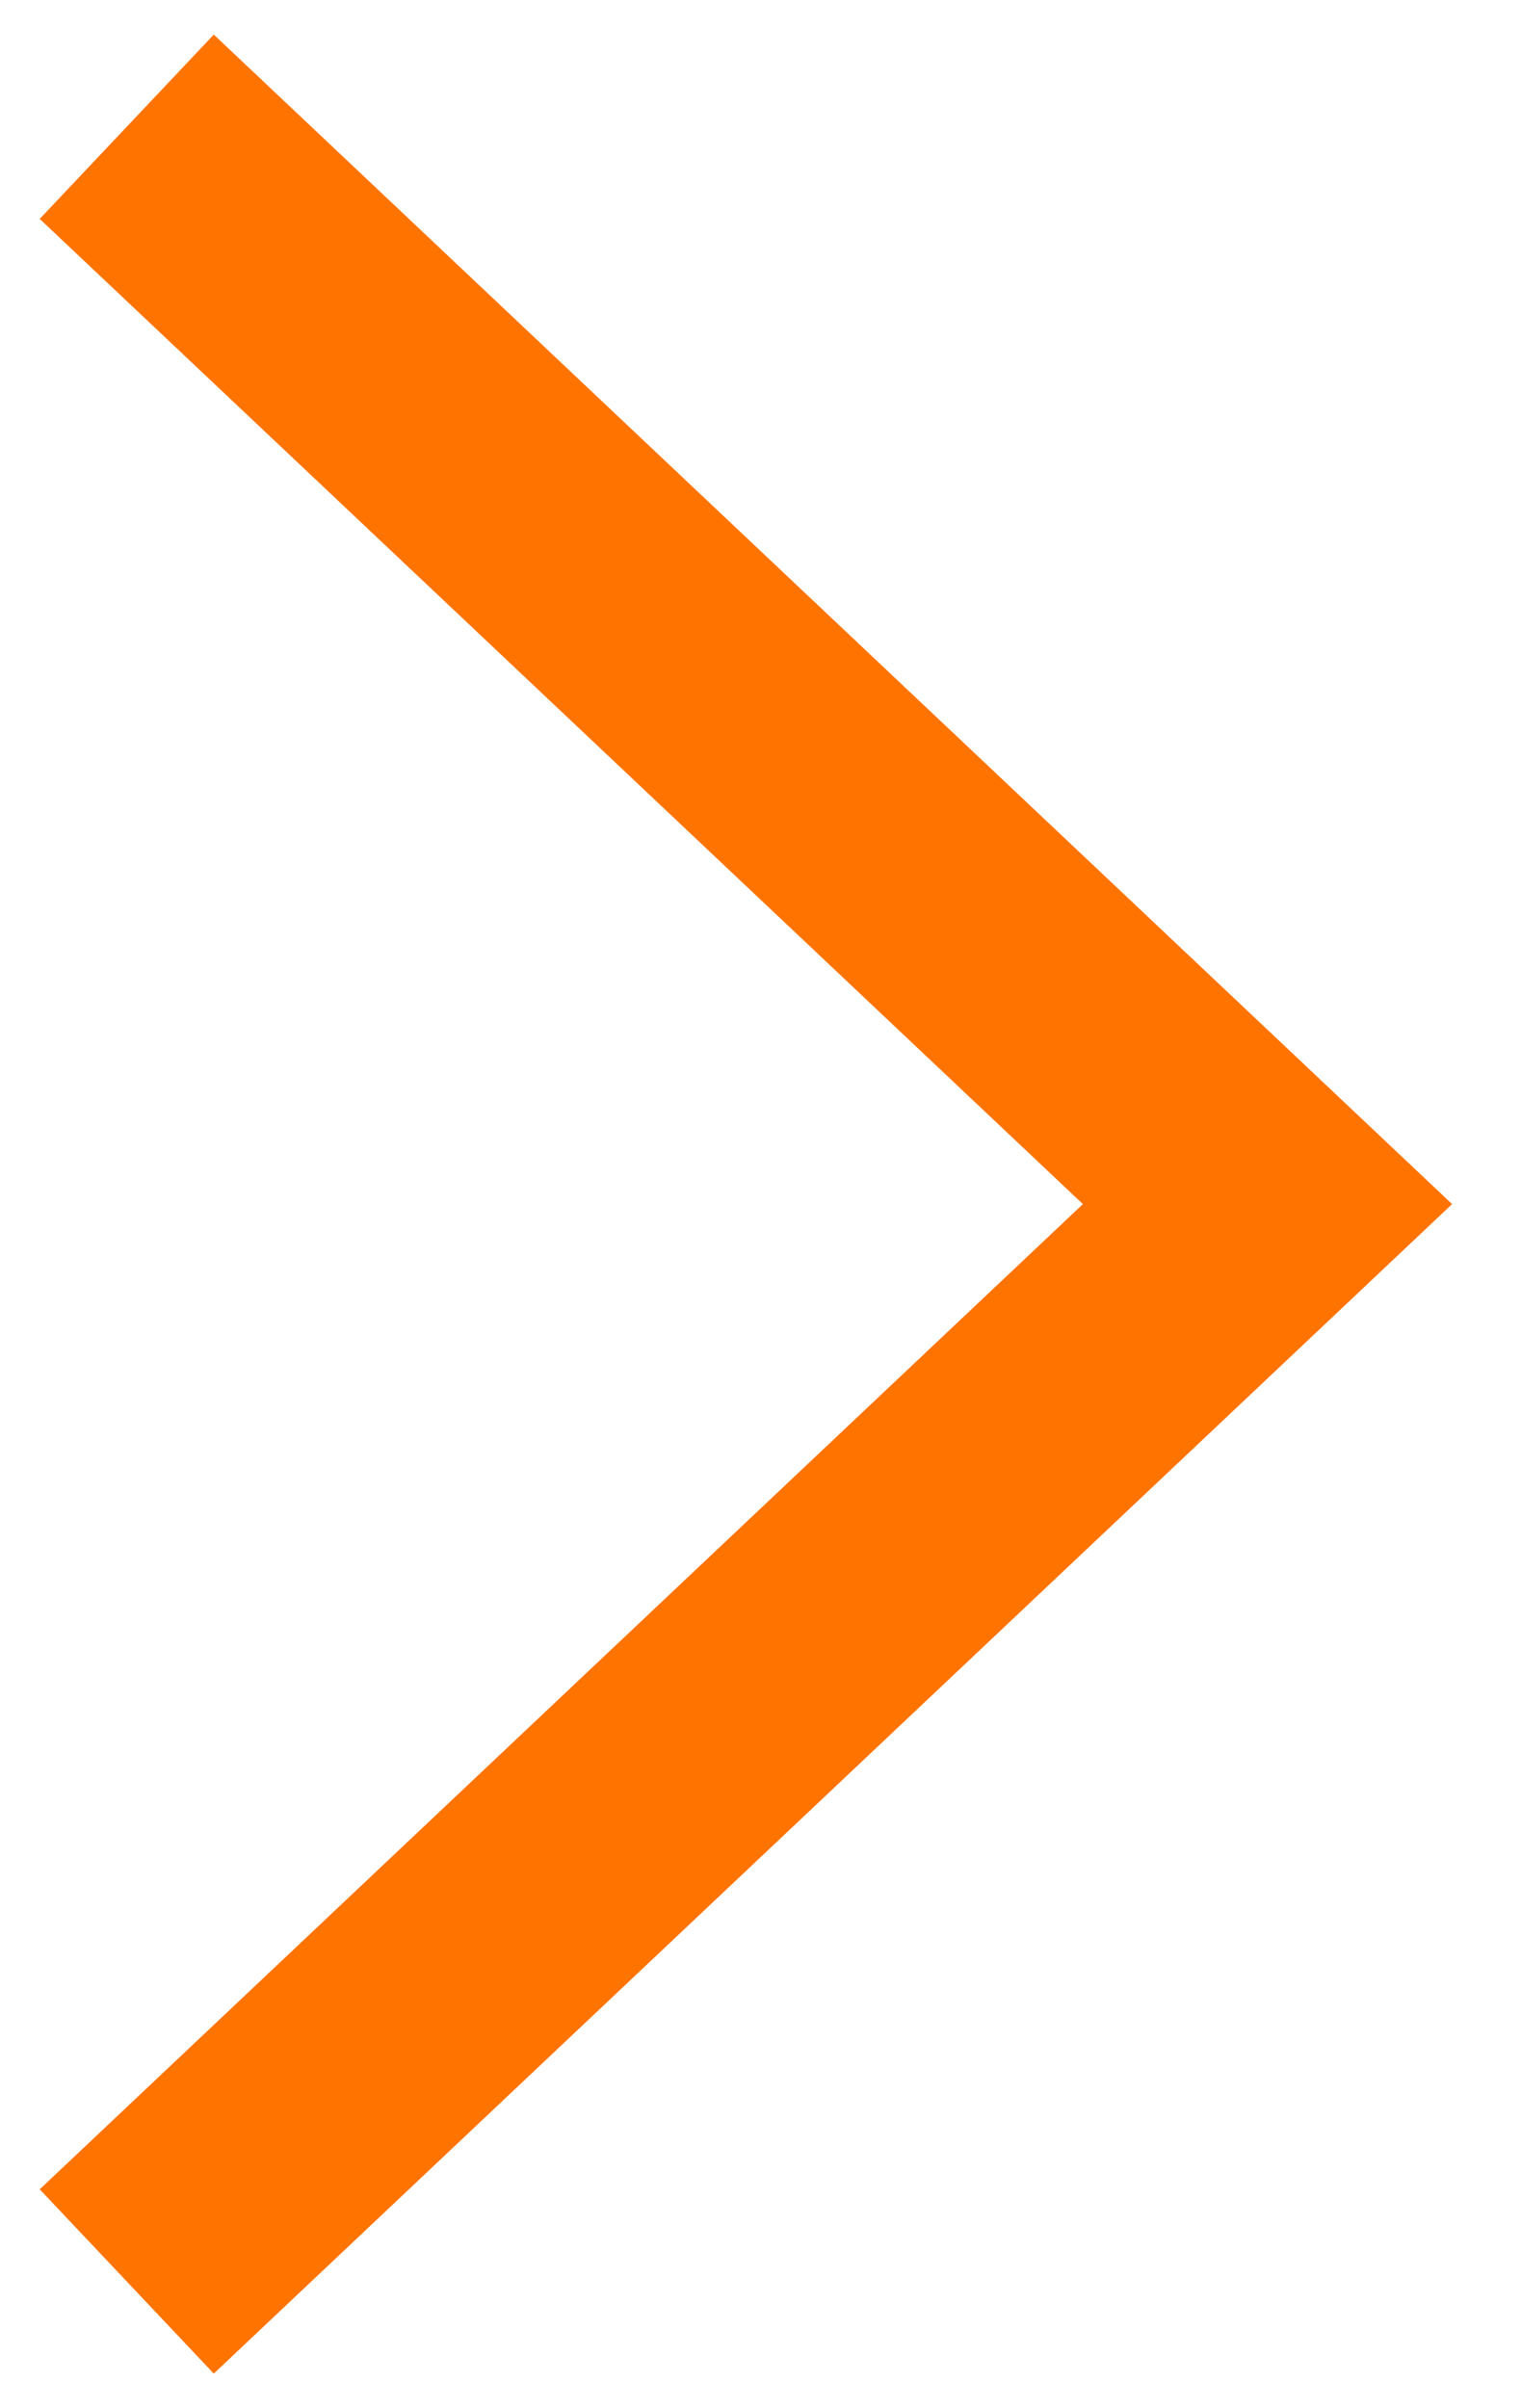
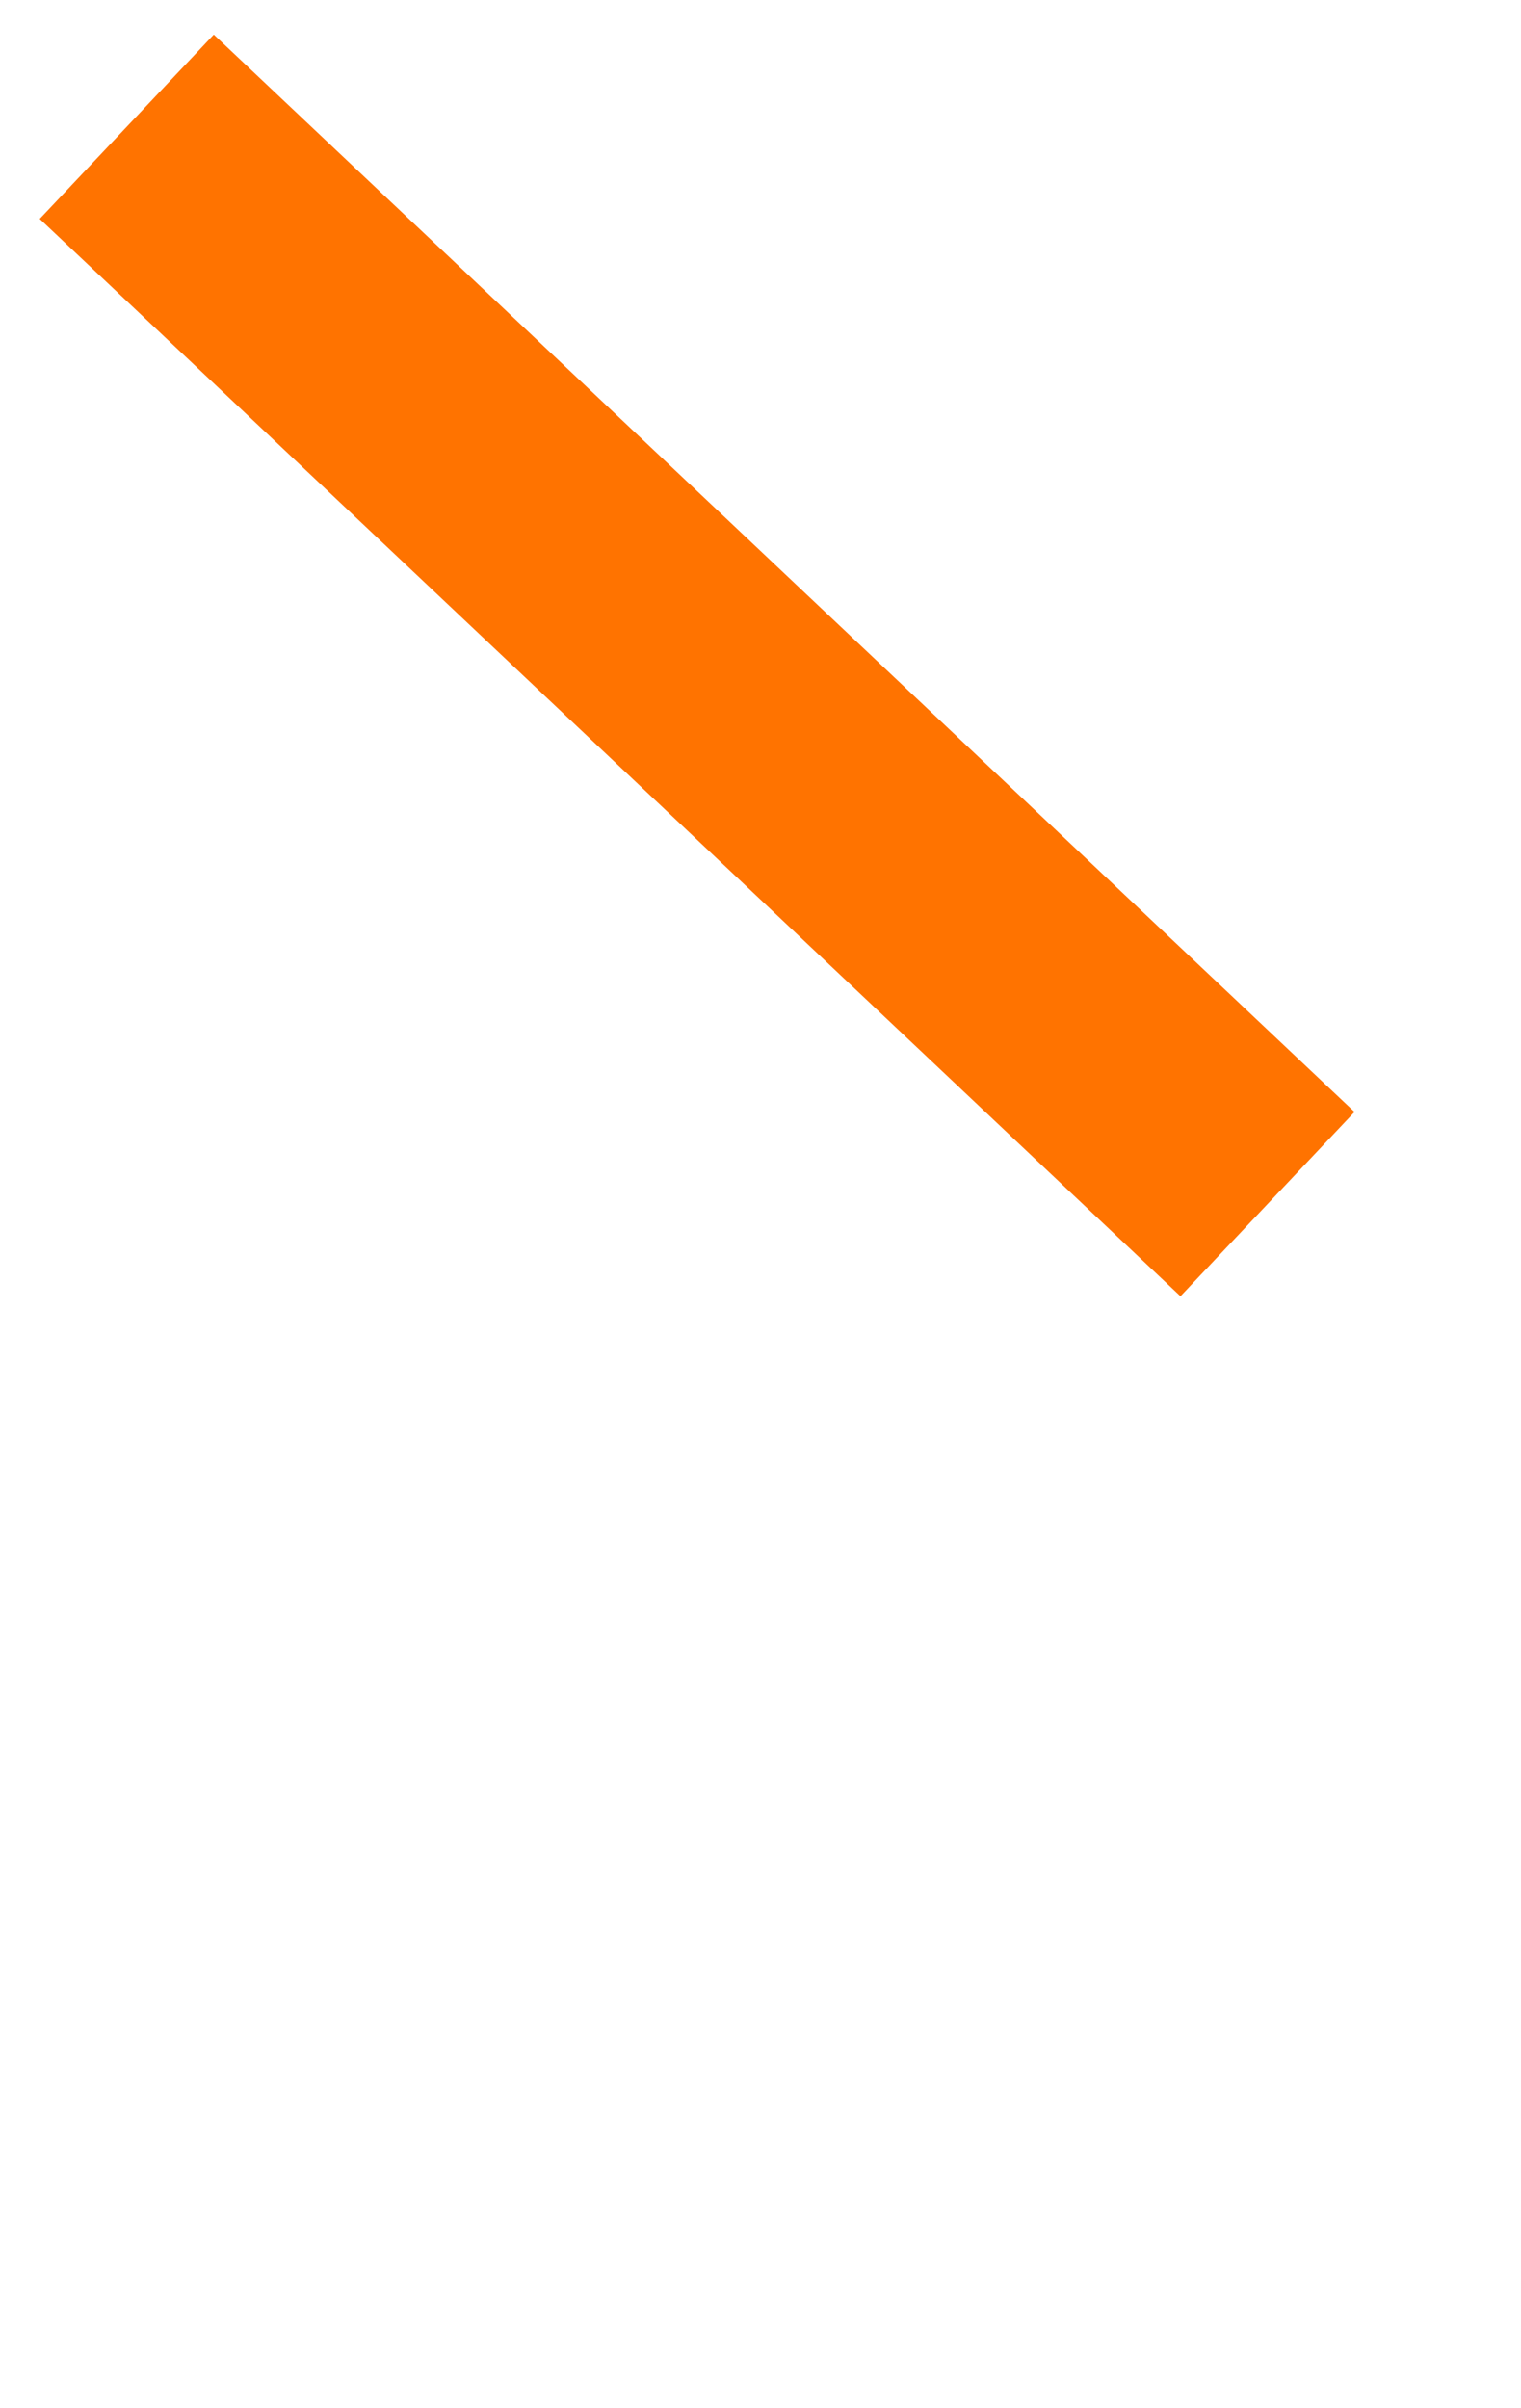
<svg xmlns="http://www.w3.org/2000/svg" width="12" height="19" viewBox="0 0 12 19" fill="none">
-   <path d="M1 1L10 9.5L1 18" stroke="#FF7300" stroke-width="2" />
+   <path d="M1 1L10 9.5" stroke="#FF7300" stroke-width="2" />
</svg>